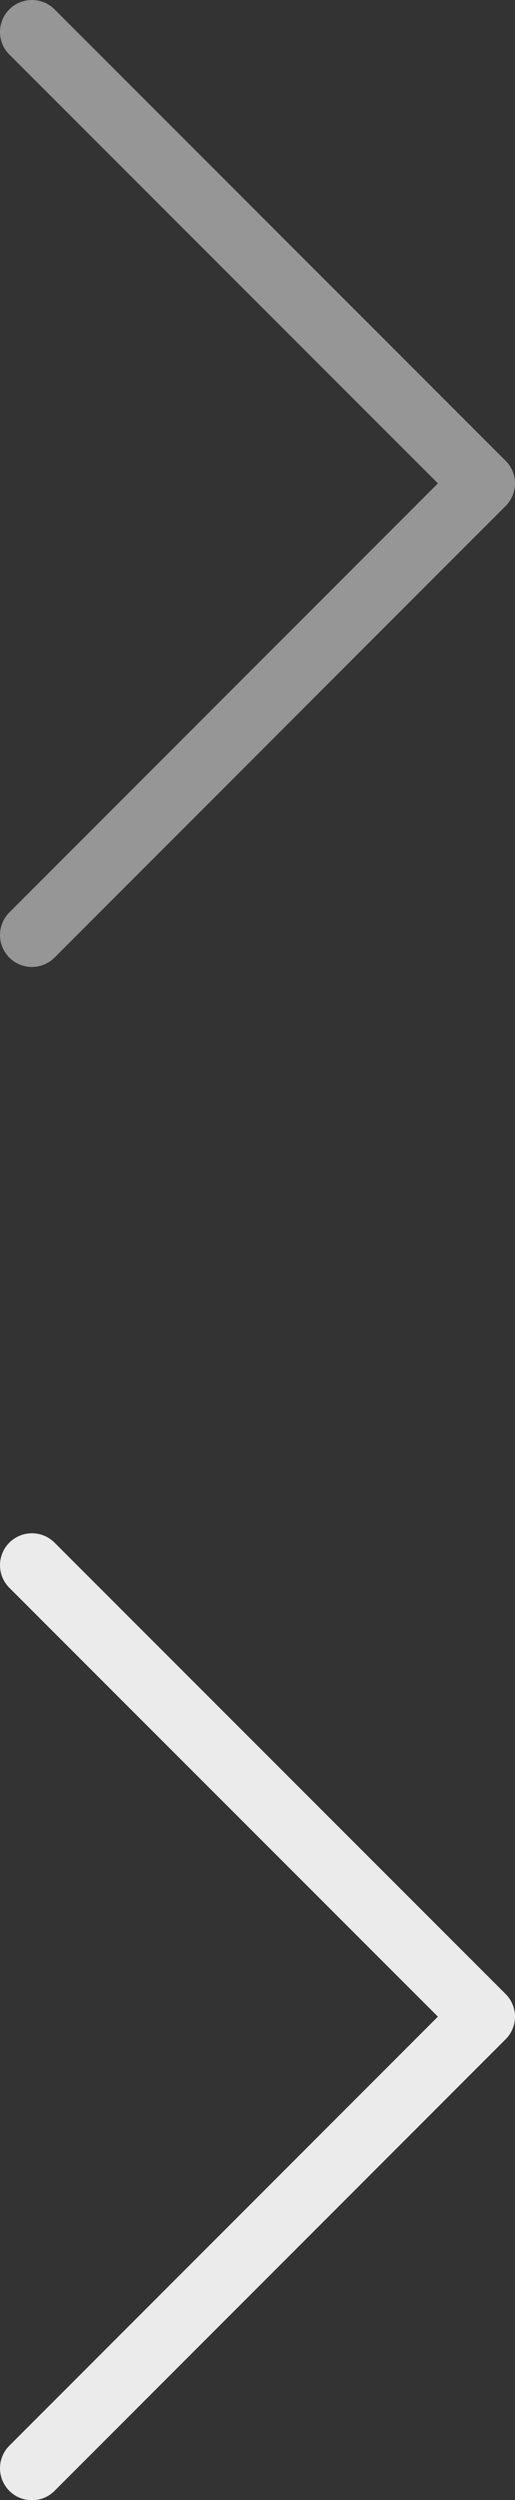
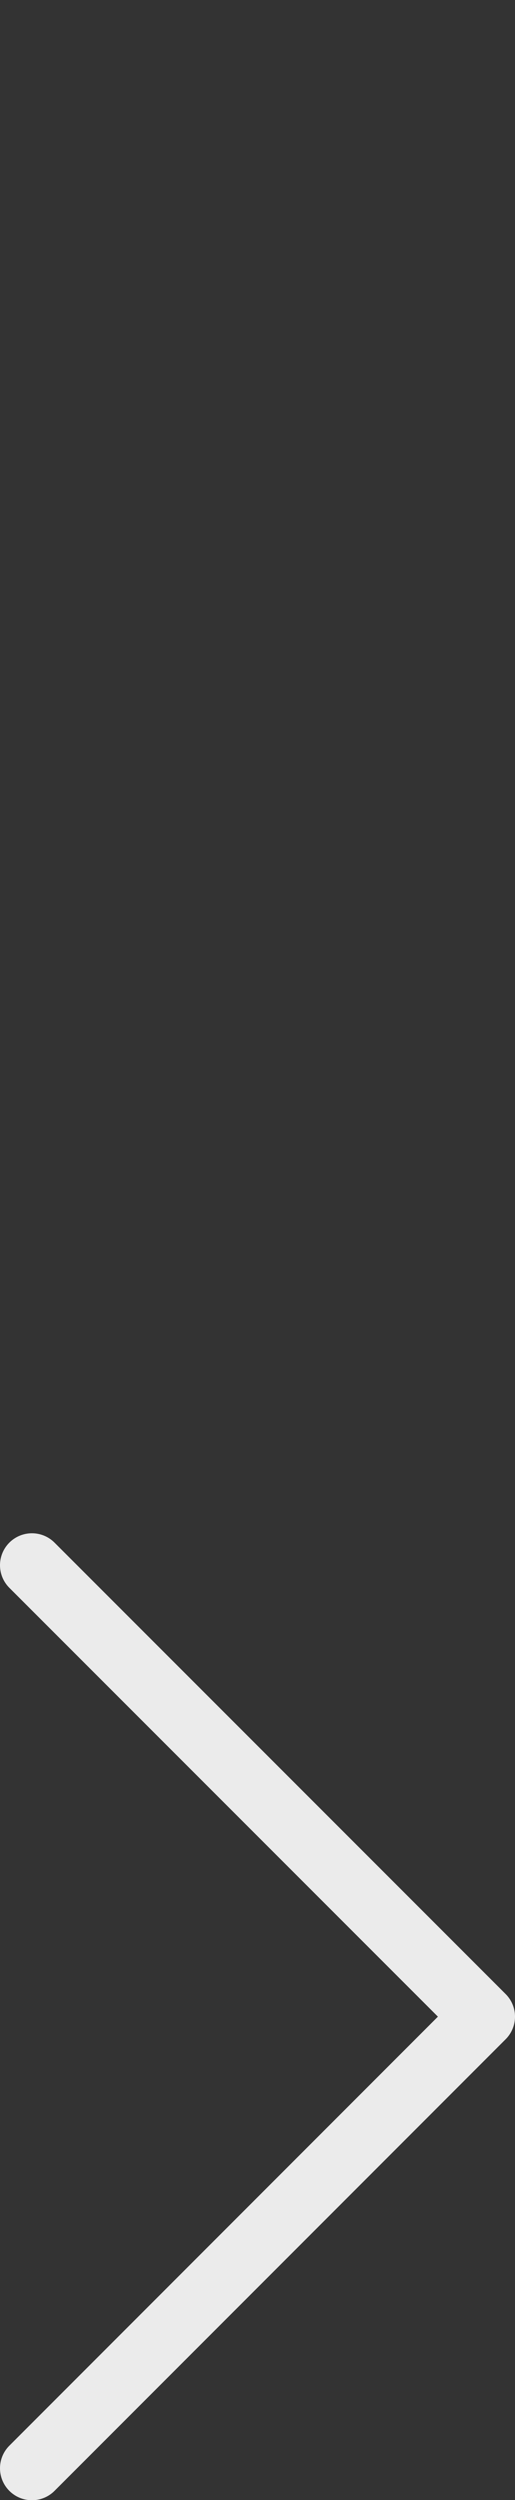
<svg xmlns="http://www.w3.org/2000/svg" viewBox="0 0 25.48 123.61">
  <rect x="0" y="0" width="25.48" height="123.61" fill="#333333" stroke="none" />
  <defs>
    <style>.cls-1,.cls-2{fill:none;stroke-linecap:round;stroke-linejoin:round;stroke-width:3.16px;}.cls-1{stroke:#ebebeb;}.cls-2{stroke:#969696;}</style>
  </defs>
  <title>Asset 122icon</title>
  <g id="Layer_2" data-name="Layer 2">
    <g id="Layer_1-2" data-name="Layer 1">
      <polyline class="cls-1" points="1.58 122.04 23.9 99.71 1.58 77.39" />
-       <polyline class="cls-2" points="1.58 46.23 23.9 23.9 1.58 1.58" />
    </g>
  </g>
</svg>